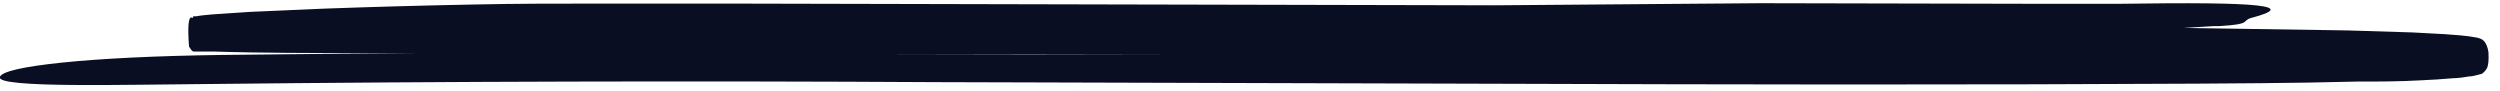
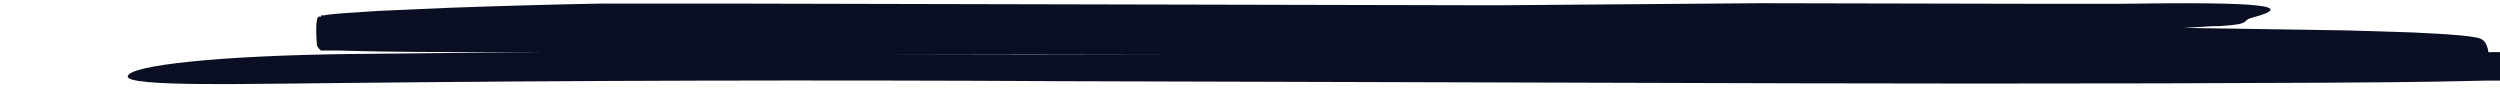
<svg xmlns="http://www.w3.org/2000/svg" id="SVGDoc" width="192" height="7" version="1.1" viewBox="0 0 192 7">
  <defs />
  <desc>Generated with Avocode.</desc>
  <g>
    <g>
      <title>62779adfd9a5e7ceeb67c9d6_Underline 1</title>
-       <path d="M91.374,4.192c-8.215,0.029 -16.455,0.029 -24.72,0zM191.113,4.008c-0.05,-0.352 -0.164,-0.649 -0.318,-0.829c-0.039,-0.044 -0.079,-0.081 -0.12,-0.11c-0.033,-0.028 -0.068,-0.05 -0.103,-0.066l-0.127,-0.051l-0.187,-0.059c-0.88,-0.169 -1.683,-0.205 -2.521,-0.271l-2.474,-0.132l-4.998,-0.154l-12.556,-0.191l2.298,-0.139h0.421c2.602,-0.147 1.686,-0.418 2.474,-0.631c3.599,-0.953 0.757,-1.247 -10.004,-1.085c-2.344,0 -4.825,0 -7.215,0l-20.457,-0.044l-20.354,0.161l-39.288,-0.088l-19.64,-0.044h-9.841c-3.27,0 -6.547,0 -9.824,0.073c-3.794,0.073 -7.588,0.178 -11.383,0.315l-5.695,0.249l-2.853,0.191l-0.707,0.066l-0.353,0.044l-0.198,0.037h-0.198l-0.092,0.051c0.163,0.425 -0.53,-1.012 -0.283,2.273c0.255,0.433 0.308,0.345 0.329,0.381h1.52c3.825,0.125 7.6,0.11 11.4,0.132h4.168c-4.949,0.029 -9.898,0.073 -14.847,0.132c-5.115,0.066 -9.339,0.279 -12.312,0.587c-2.973,0.308 -4.687,0.689 -4.79,1.122c-0.194,0.851 9.774,0.565 15.635,0.528c18.759,-0.205 37.538,-0.254 56.337,-0.147l56.411,0.161c16.261,0.051 41.61,0 48.783,-0.125l3.888,-0.081c1.612,0 3.238,0 4.875,-0.095c0.818,-0.034 1.642,-0.088 2.474,-0.161c0.414,0 0.827,-0.073 1.248,-0.139c0.212,0 0.417,-0.059 0.65,-0.117c0.05,0 0.124,-0.037 0.194,-0.059h0.078l0.081,-0.044c0.051,-0.036 0.101,-0.081 0.148,-0.132l0.071,-0.081c0.064,-0.125 0.322,-0.169 0.255,-1.43z" fill="#090e23" fill-opacity="1" />
+       <path d="M91.374,4.192c-8.215,0.029 -16.455,0.029 -24.72,0zM191.113,4.008c-0.05,-0.352 -0.164,-0.649 -0.318,-0.829c-0.039,-0.044 -0.079,-0.081 -0.12,-0.11c-0.033,-0.028 -0.068,-0.05 -0.103,-0.066l-0.127,-0.051l-0.187,-0.059c-0.88,-0.169 -1.683,-0.205 -2.521,-0.271l-2.474,-0.132l-4.998,-0.154l-12.556,-0.191l2.298,-0.139h0.421c2.602,-0.147 1.686,-0.418 2.474,-0.631c3.599,-0.953 0.757,-1.247 -10.004,-1.085c-2.344,0 -4.825,0 -7.215,0l-20.457,-0.044l-20.354,0.161l-39.288,-0.088l-19.64,-0.044h-9.841c-3.794,0.073 -7.588,0.178 -11.383,0.315l-5.695,0.249l-2.853,0.191l-0.707,0.066l-0.353,0.044l-0.198,0.037h-0.198l-0.092,0.051c0.163,0.425 -0.53,-1.012 -0.283,2.273c0.255,0.433 0.308,0.345 0.329,0.381h1.52c3.825,0.125 7.6,0.11 11.4,0.132h4.168c-4.949,0.029 -9.898,0.073 -14.847,0.132c-5.115,0.066 -9.339,0.279 -12.312,0.587c-2.973,0.308 -4.687,0.689 -4.79,1.122c-0.194,0.851 9.774,0.565 15.635,0.528c18.759,-0.205 37.538,-0.254 56.337,-0.147l56.411,0.161c16.261,0.051 41.61,0 48.783,-0.125l3.888,-0.081c1.612,0 3.238,0 4.875,-0.095c0.818,-0.034 1.642,-0.088 2.474,-0.161c0.414,0 0.827,-0.073 1.248,-0.139c0.212,0 0.417,-0.059 0.65,-0.117c0.05,0 0.124,-0.037 0.194,-0.059h0.078l0.081,-0.044c0.051,-0.036 0.101,-0.081 0.148,-0.132l0.071,-0.081c0.064,-0.125 0.322,-0.169 0.255,-1.43z" fill="#090e23" fill-opacity="1" />
    </g>
  </g>
</svg>